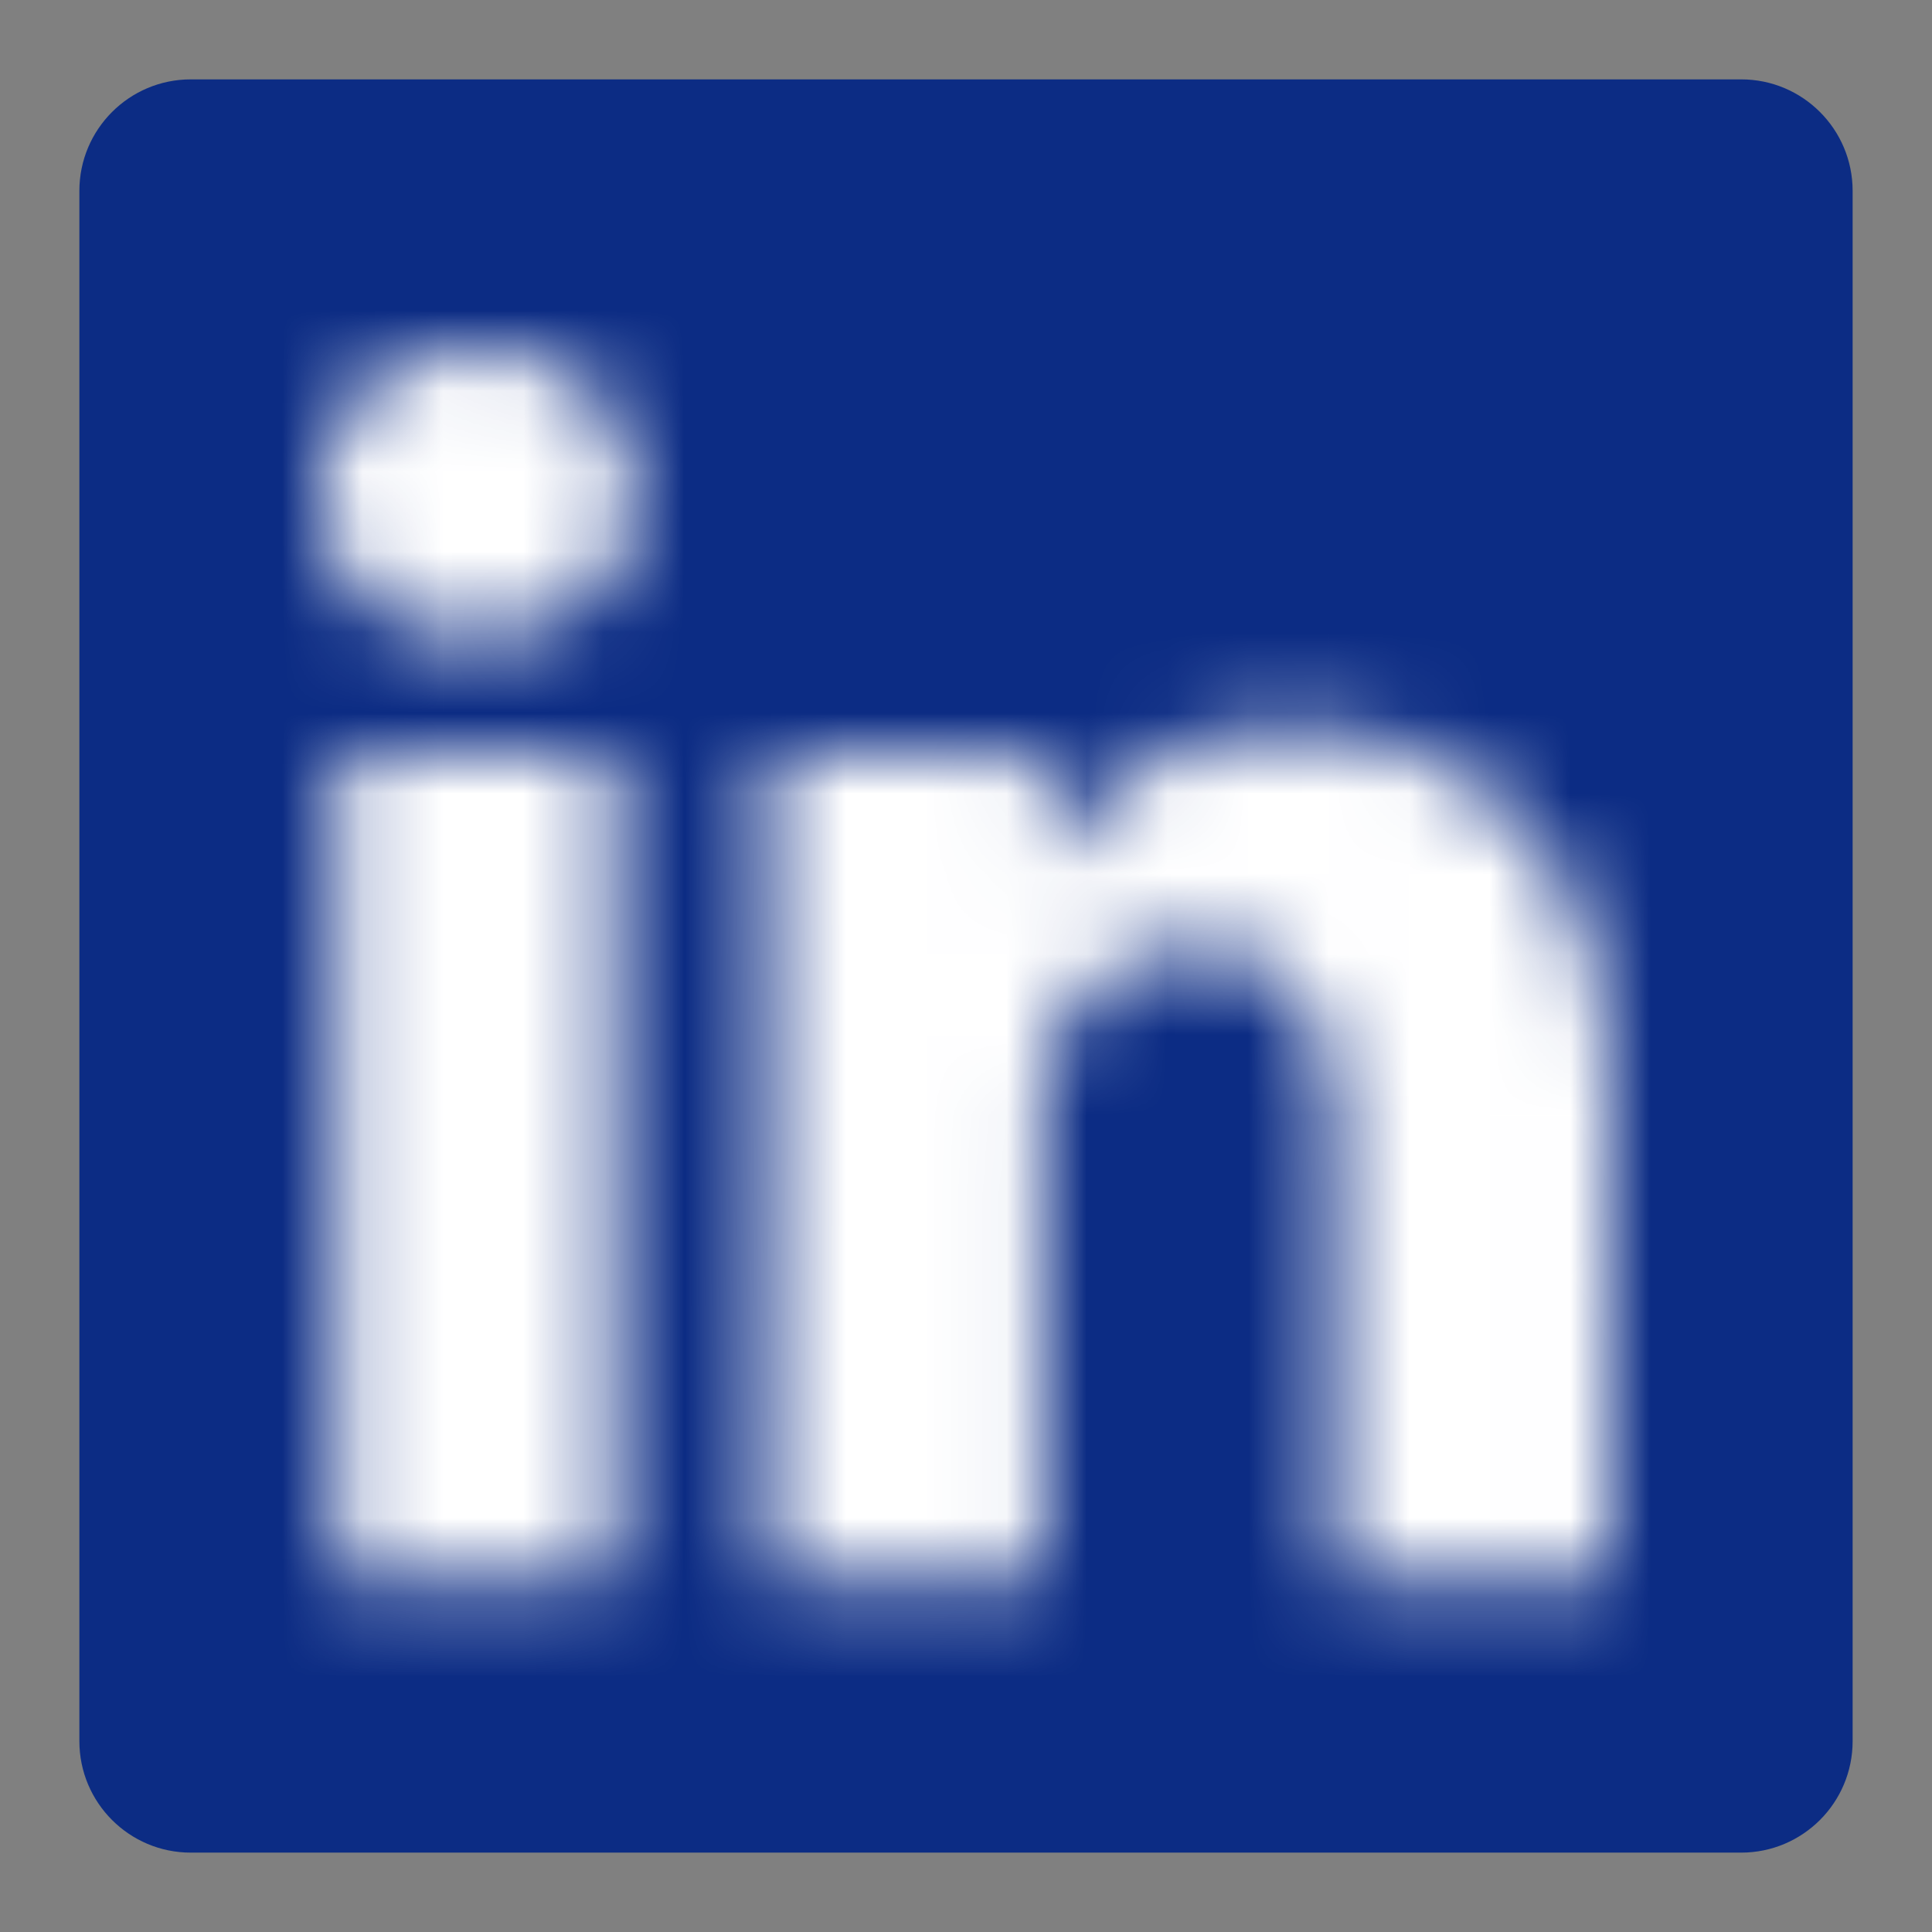
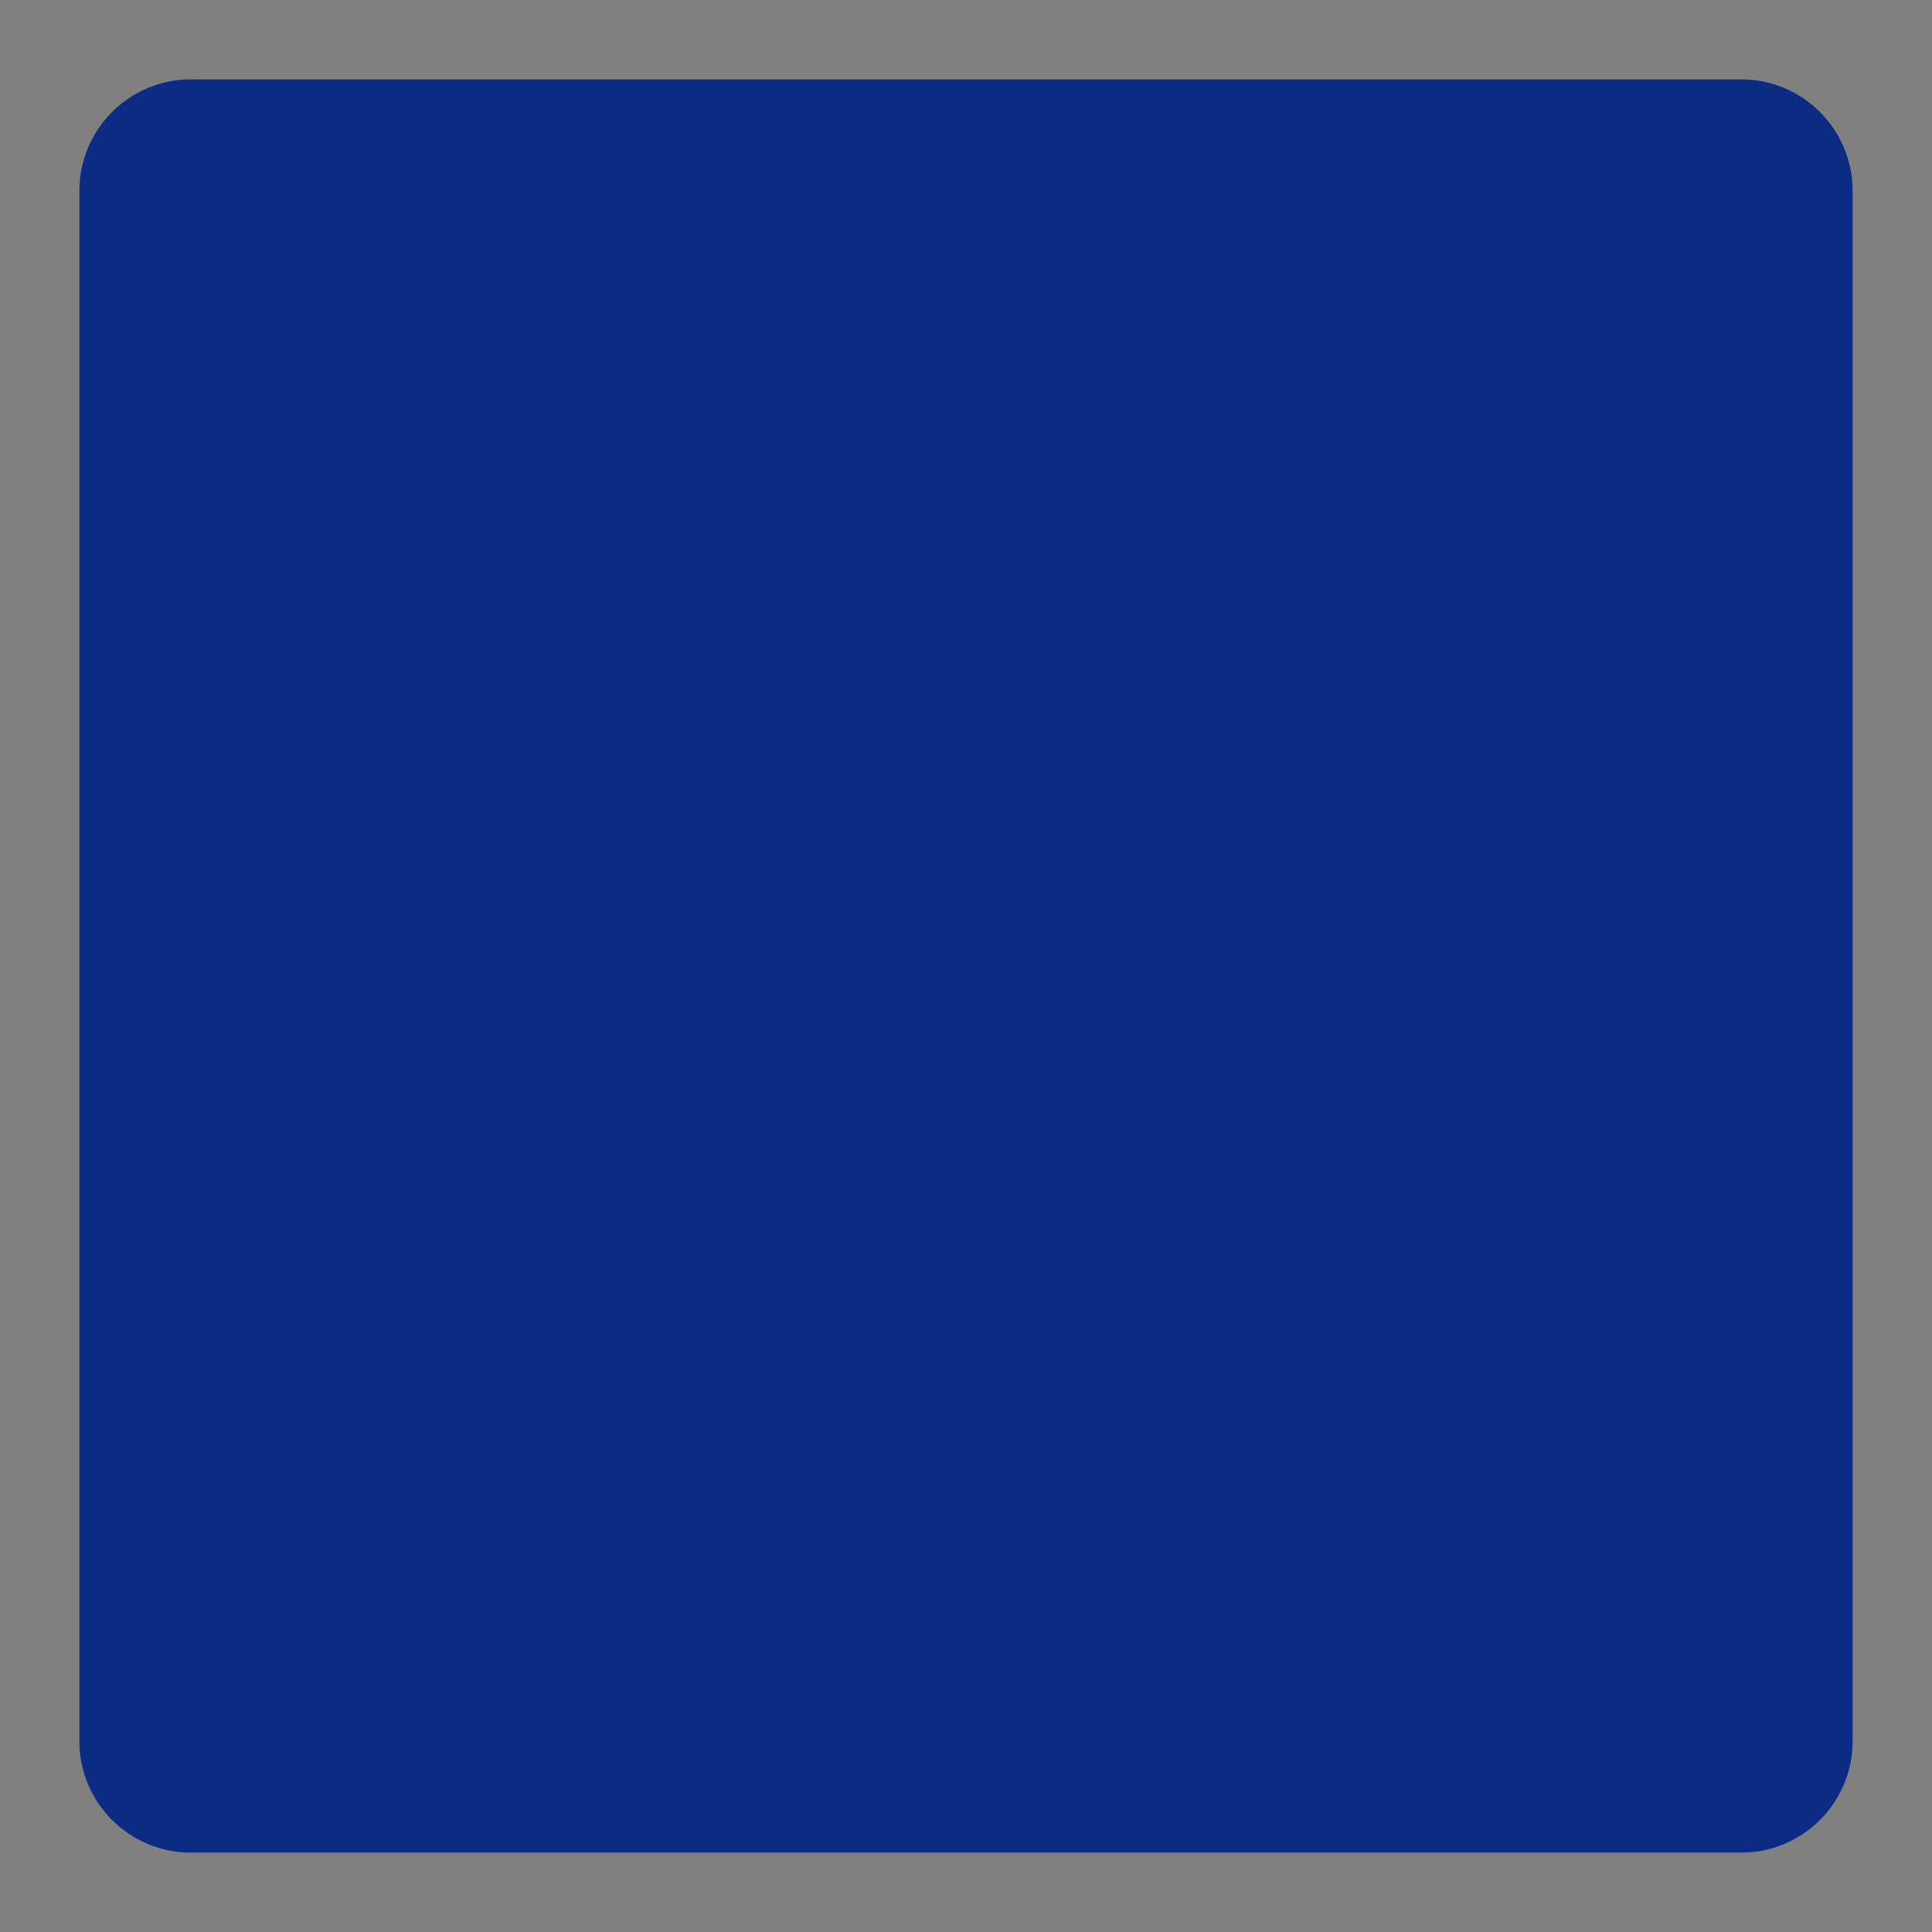
<svg xmlns="http://www.w3.org/2000/svg" xmlns:xlink="http://www.w3.org/1999/xlink" width="24" height="24">
  <rect width="100%" height="100%" fill="#808080" stroke="none" />
  <defs>
-     <path id="a" d="M.536.506C.179.842 0 1.268 0 1.782c0 .507.173.93.521 1.271.347.34.805.51 1.374.51h.022c.583 0 1.054-.17 1.411-.51.358-.341.533-.764.526-1.271-.007-.515-.184-.941-.532-1.276C2.975.169 2.513.001 1.937 0 1.361 0 .894.168.536.506ZM10.859 4.89a2.7 2.7 0 0 0-.906.452 4.513 4.513 0 0 0-.589.542 4.606 4.606 0 0 0-.406.551V4.968H5.532l.01.5c.007.333.011 1.361.011 3.083 0 1.722-.008 3.969-.021 6.74h3.426v-5.76c0-.355.038-.636.114-.844.146-.354.367-.651.662-.89.295-.24.662-.359 1.099-.359.597 0 1.037.206 1.317.62.282.413.423.984.423 1.713v5.52h3.426V9.375L16 9.373c0-1.52-.361-2.674-1.084-3.463-.722-.788-1.676-1.182-2.864-1.182-.437 0-.835.054-1.193.162ZM.198 15.291h3.438V4.97H.198v10.321Z" />
-   </defs>
+     </defs>
  <g fill="none" fill-rule="evenodd">
    <path d="M0 0v24h24V0H0Zm.229 23.772h23.543V.229H.229v23.543Z" />
    <path fill="#0C2C84" d="M21.63 23.014H2.37c-.764 0-1.384-.62-1.384-1.385V2.371c0-.765.62-1.385 1.384-1.385h19.26c.764 0 1.384.62 1.384 1.385v19.258c0 .765-.62 1.385-1.385 1.385" />
    <g transform="translate(4 4.354)">
      <mask id="b" fill="#fff">
        <use xlink:href="#a" />
      </mask>
      <path fill="#FFF" d="M-1.167 16.457h18.333V-1.167H-1.167z" mask="url(#b)" />
    </g>
  </g>
</svg>